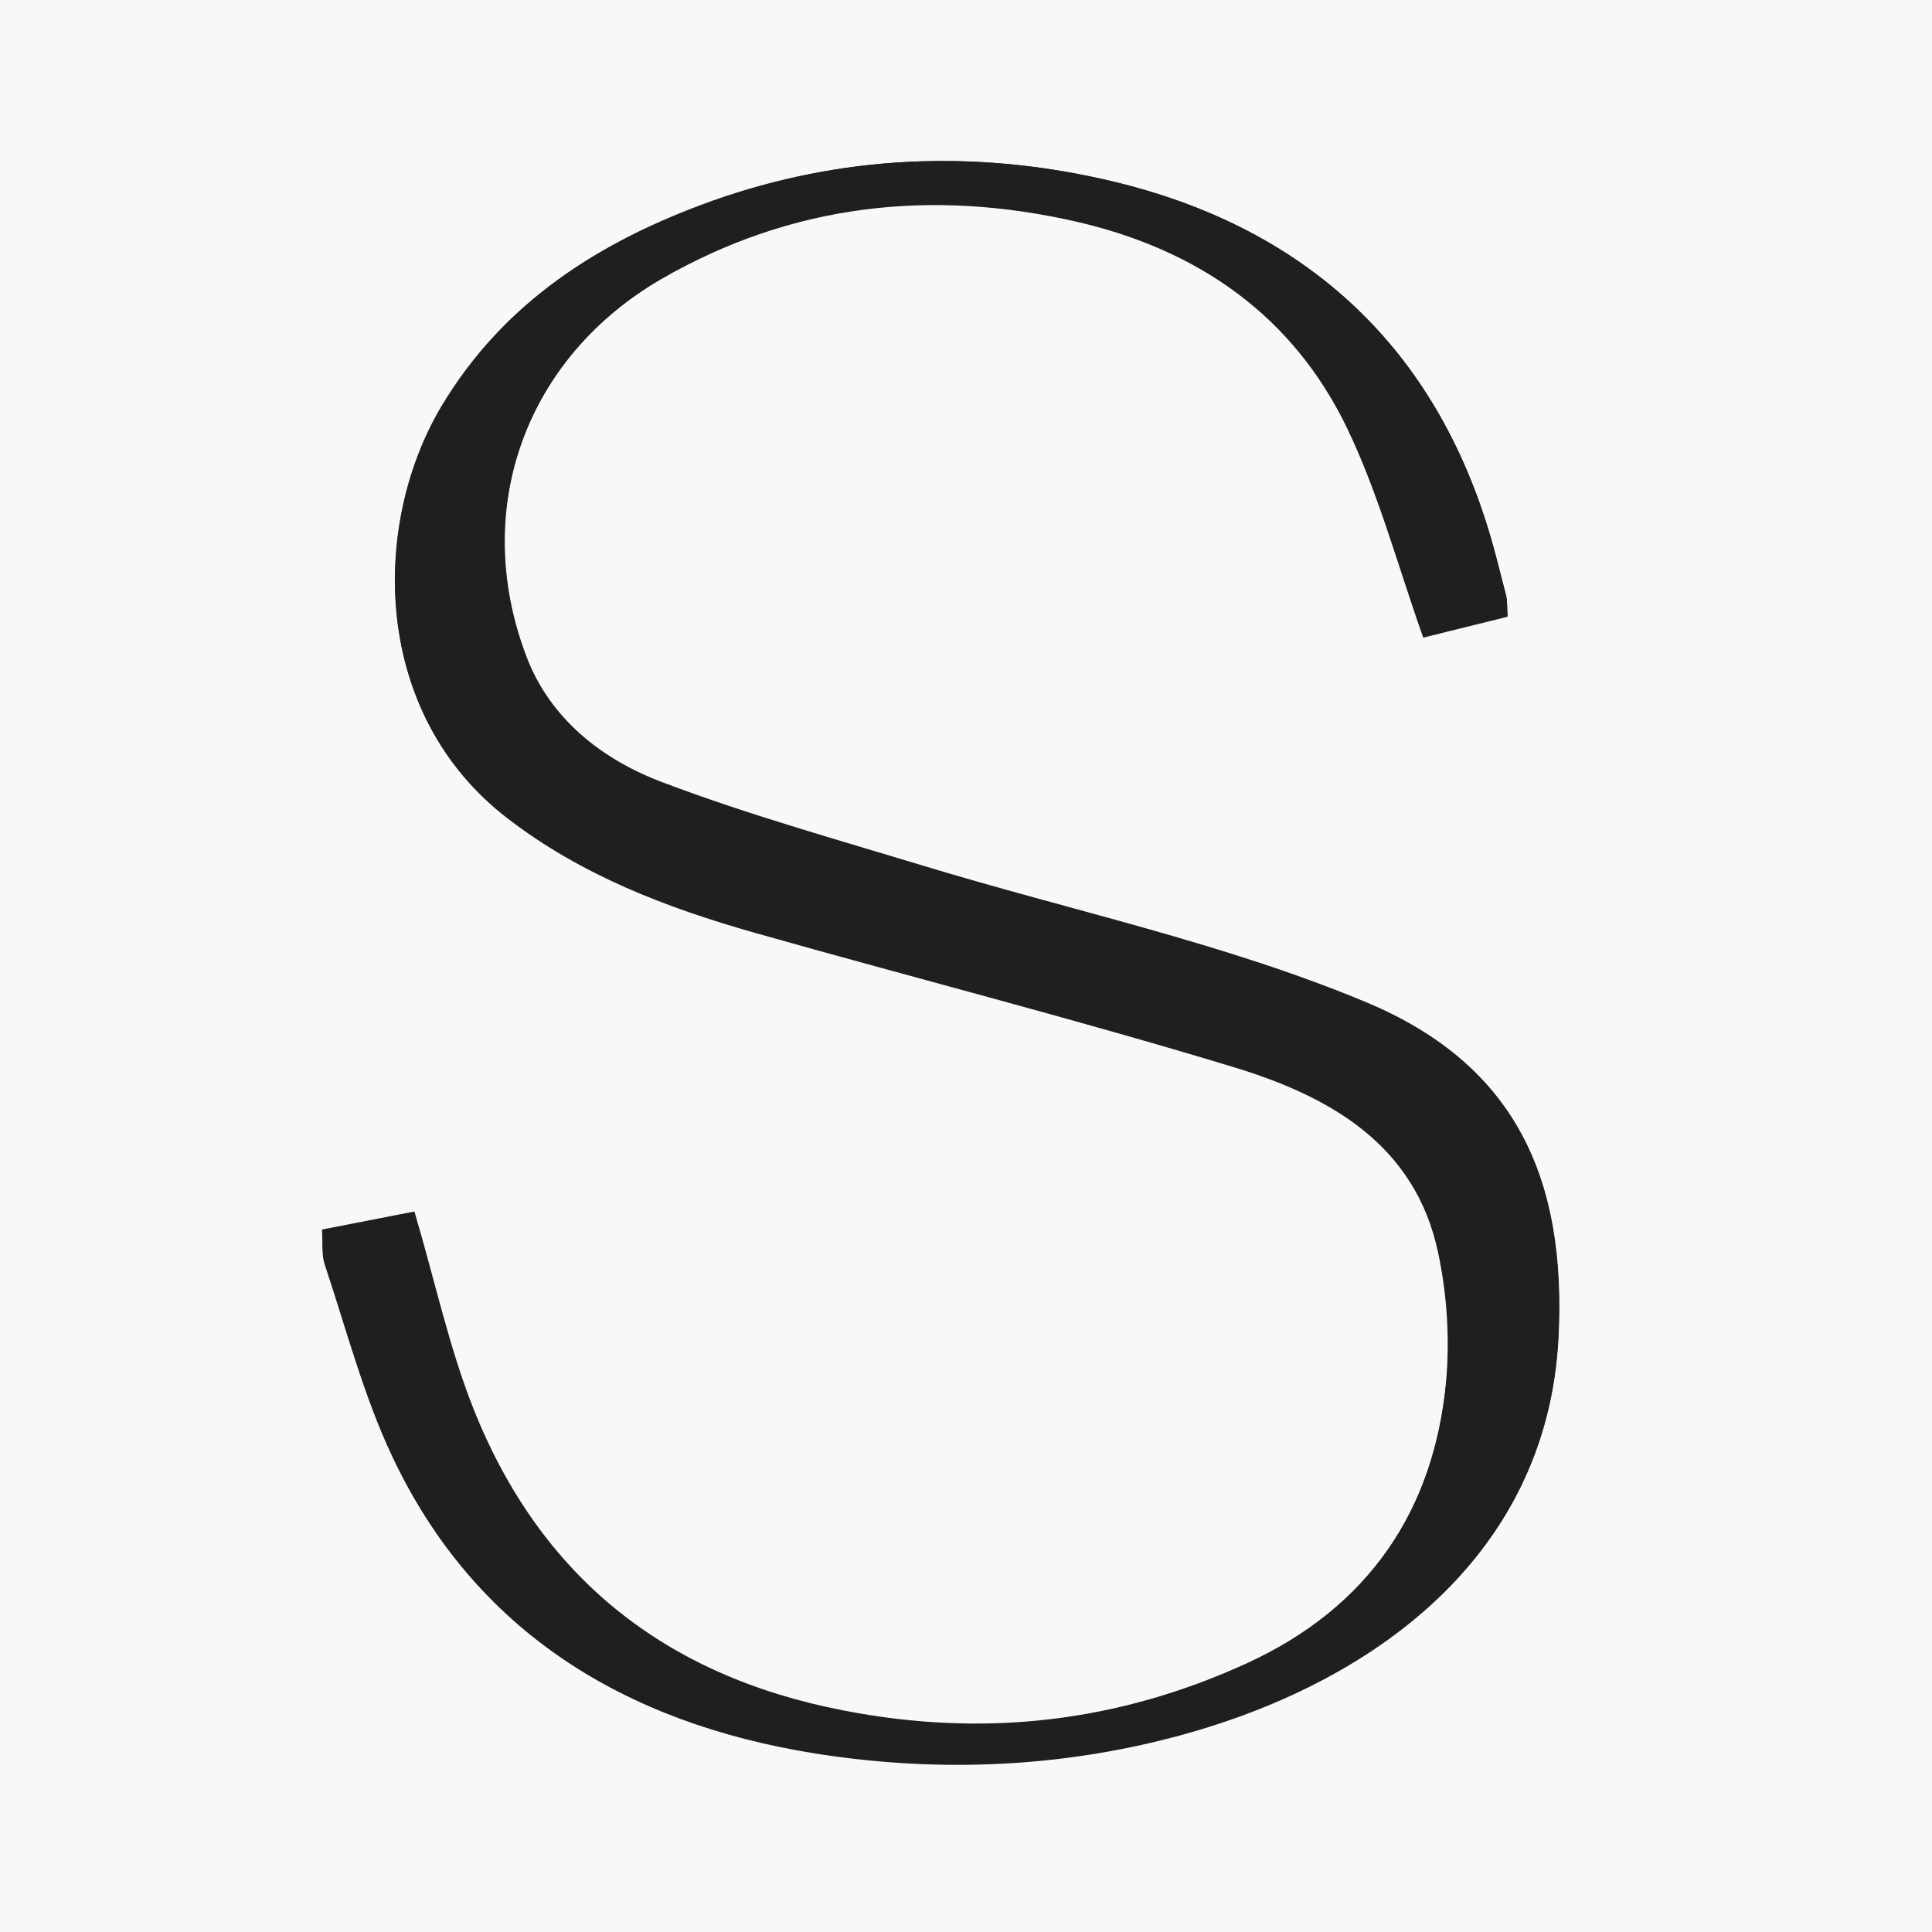
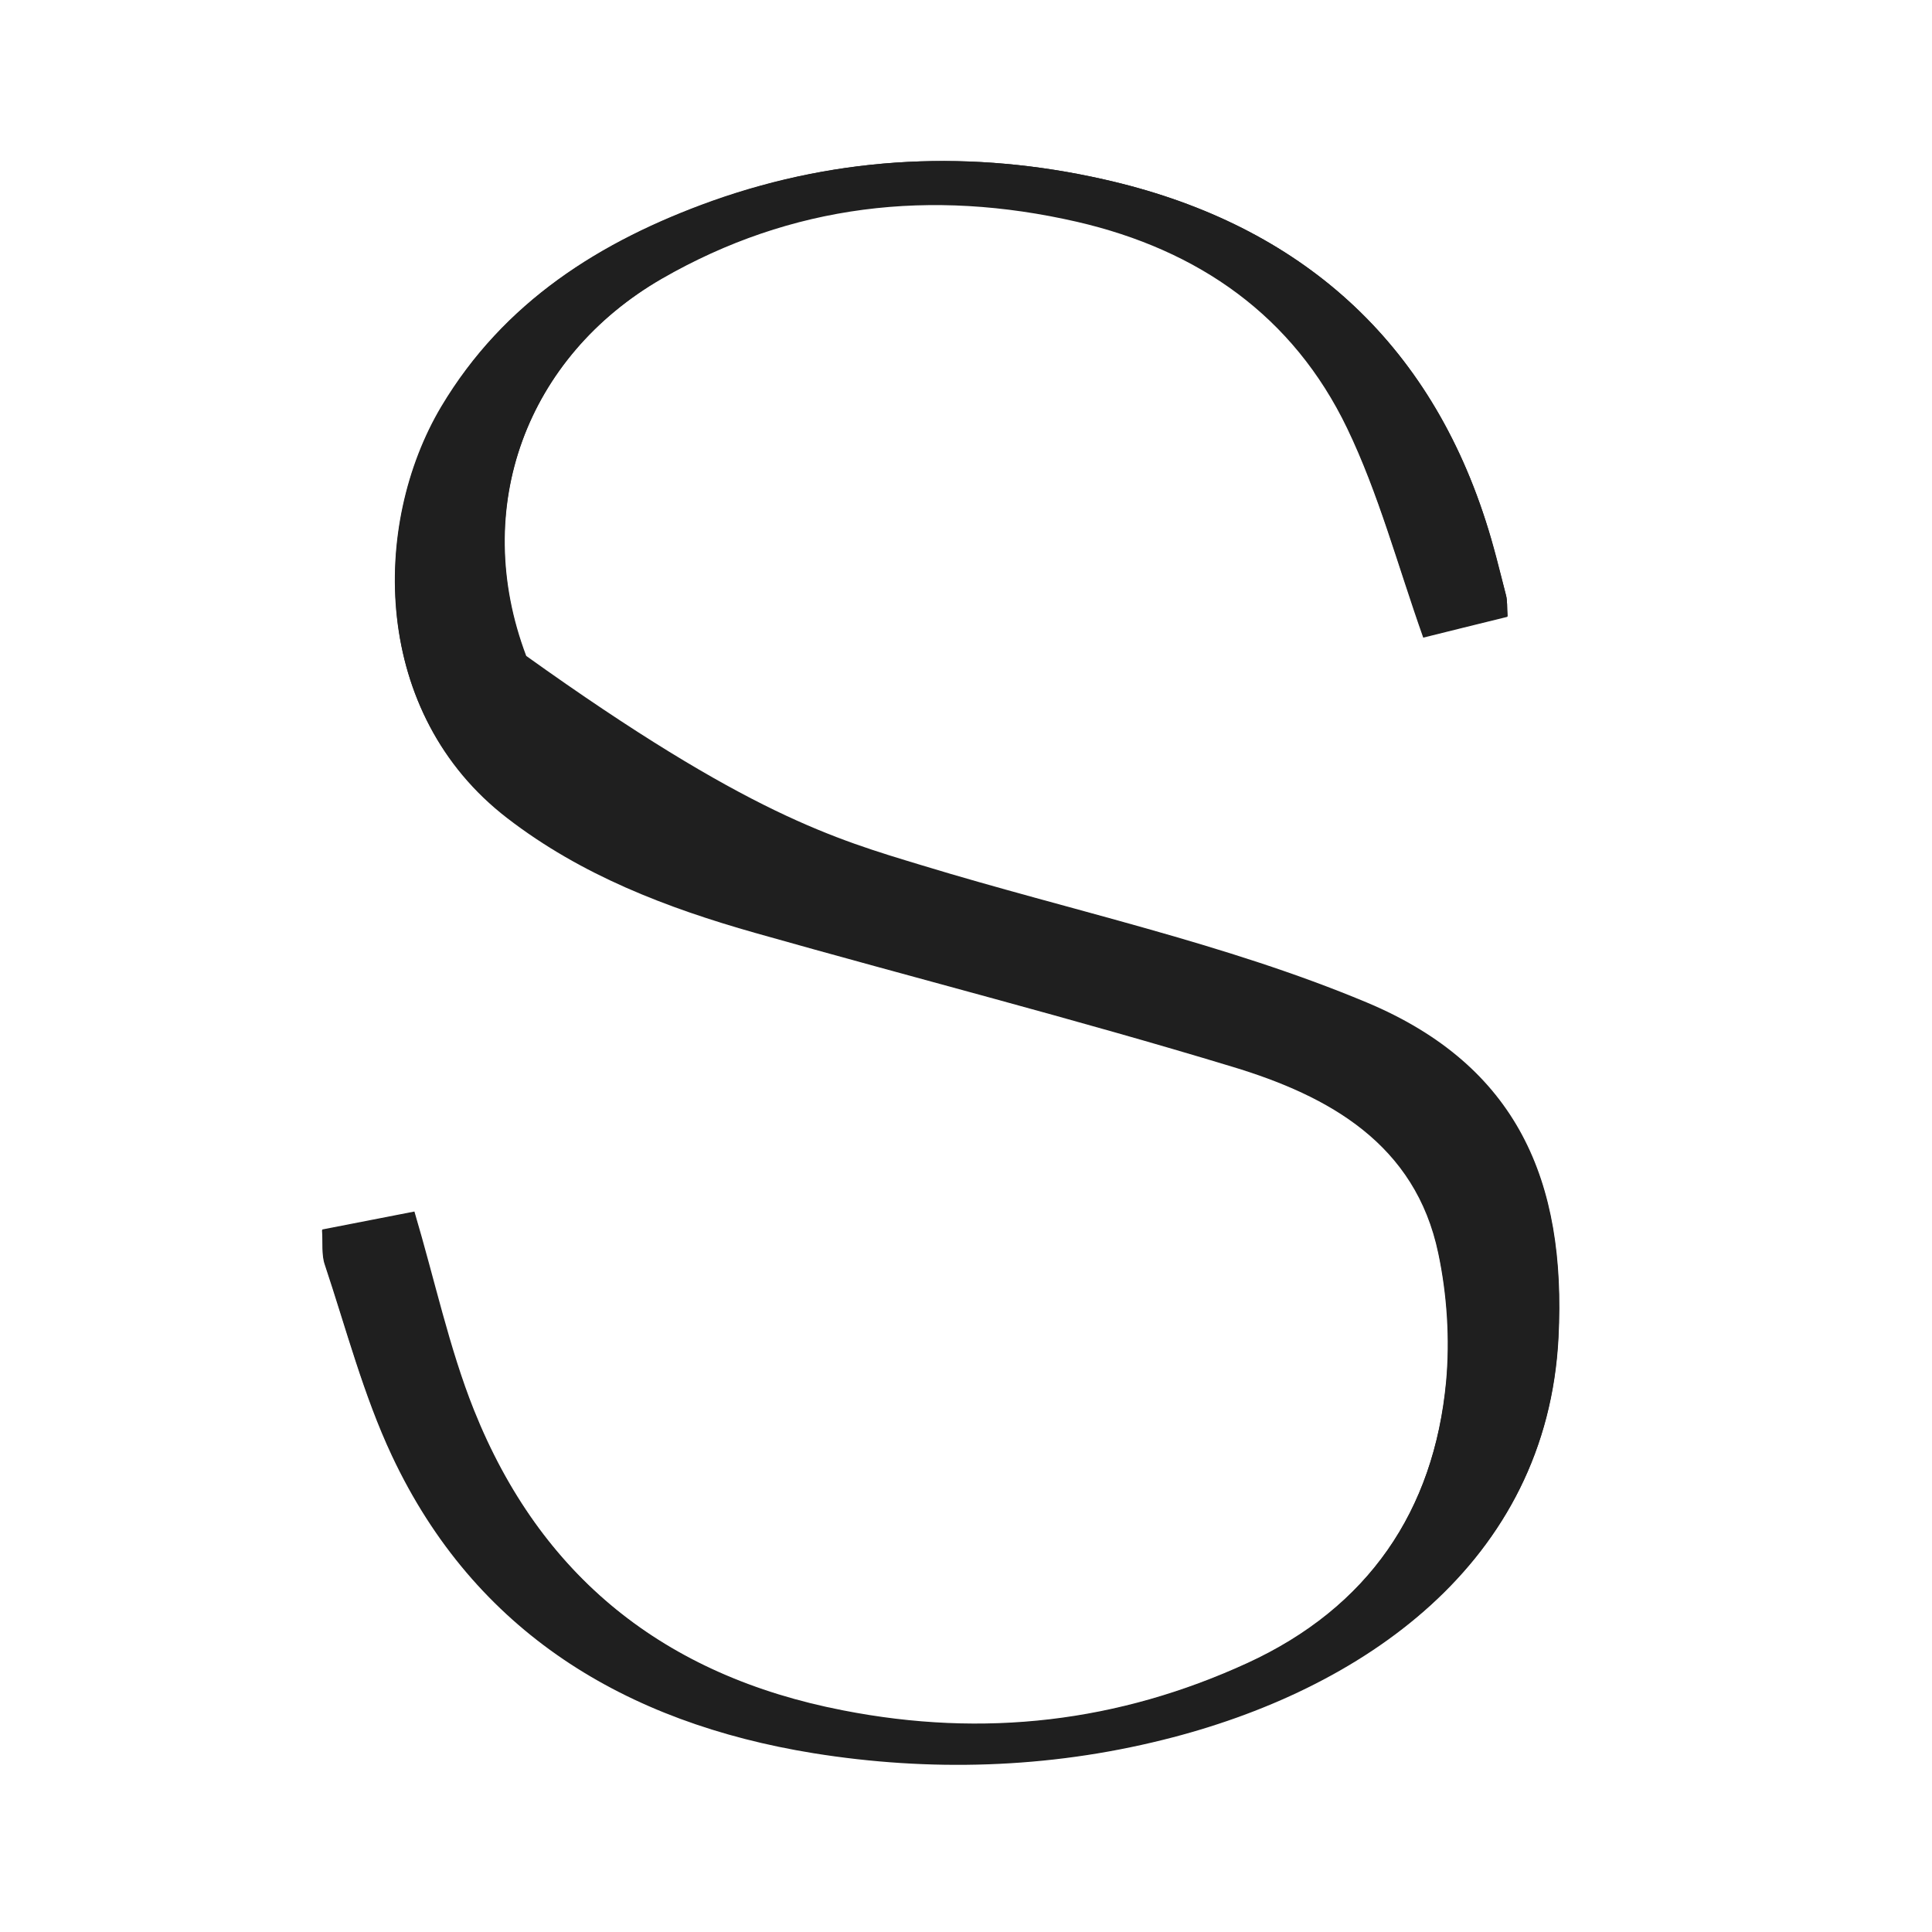
<svg xmlns="http://www.w3.org/2000/svg" width="24" height="24" viewBox="0 0 24 24" fill="none">
-   <rect width="24" height="24" fill="#F8F8F7" />
  <path d="M18.727 7.655C18.719 7.54 18.727 7.463 18.707 7.39C18.629 7.082 18.555 6.77 18.454 6.466C17.707 4.148 16.057 2.755 13.711 2.228C12.093 1.862 10.451 1.927 8.856 2.497C7.451 2.997 6.257 3.756 5.486 5.053C4.611 6.524 4.615 8.868 6.303 10.165C7.222 10.873 8.28 11.277 9.381 11.589C11.354 12.148 13.346 12.656 15.31 13.252C16.509 13.614 17.583 14.211 17.867 15.57C17.976 16.085 18.011 16.64 17.964 17.163C17.812 18.776 16.995 19.977 15.493 20.666C13.89 21.401 12.221 21.598 10.47 21.255C8.245 20.82 6.712 19.581 5.883 17.521C5.572 16.747 5.397 15.924 5.144 15.058C4.798 15.127 4.412 15.2 4 15.281C4.012 15.446 3.992 15.589 4.035 15.712C4.3 16.505 4.514 17.329 4.868 18.083C5.899 20.277 7.77 21.401 10.105 21.779C11.544 22.01 13.011 21.971 14.447 21.613C16.917 21.001 19.217 19.423 19.357 16.617C19.454 14.68 18.851 13.245 16.972 12.459C15.205 11.72 13.295 11.316 11.451 10.758C10.373 10.431 9.288 10.127 8.237 9.73C7.478 9.445 6.829 8.933 6.533 8.156C5.836 6.312 6.541 4.433 8.221 3.463C9.832 2.536 11.564 2.339 13.377 2.755C14.894 3.105 16.065 3.929 16.734 5.319C17.127 6.135 17.361 7.02 17.68 7.921C17.976 7.848 18.345 7.755 18.723 7.663L18.727 7.655Z" fill="#1F1F1F" />
-   <path d="M18.727 7.655C18.349 7.748 17.98 7.84 17.684 7.913C17.365 7.016 17.127 6.127 16.738 5.311C16.069 3.921 14.902 3.098 13.381 2.747C11.568 2.332 9.84 2.524 8.225 3.456C6.545 4.426 5.84 6.304 6.537 8.148C6.829 8.926 7.478 9.438 8.241 9.722C9.291 10.119 10.377 10.423 11.455 10.75C13.299 11.312 15.209 11.713 16.976 12.452C18.851 13.237 19.458 14.673 19.361 16.609C19.221 19.415 16.921 20.989 14.45 21.605C13.015 21.963 11.548 22.002 10.108 21.771C7.774 21.394 5.899 20.27 4.872 18.076C4.517 17.321 4.303 16.501 4.039 15.704C3.996 15.581 4.016 15.435 4.004 15.273C4.412 15.192 4.801 15.119 5.148 15.05C5.405 15.916 5.58 16.744 5.887 17.514C6.712 19.577 8.245 20.816 10.474 21.247C12.225 21.59 13.894 21.394 15.497 20.658C16.995 19.969 17.816 18.768 17.968 17.155C18.018 16.632 17.98 16.078 17.87 15.562C17.587 14.203 16.513 13.61 15.314 13.245C13.35 12.648 11.361 12.144 9.385 11.582C8.284 11.27 7.225 10.862 6.307 10.157C4.611 8.864 4.607 6.52 5.482 5.049C6.257 3.752 7.451 2.994 8.852 2.493C10.451 1.927 12.093 1.862 13.711 2.228C16.057 2.755 17.707 4.148 18.454 6.466C18.551 6.77 18.625 7.082 18.707 7.39C18.727 7.463 18.719 7.54 18.727 7.655Z" fill="#1F1F1F" />
+   <path d="M18.727 7.655C18.349 7.748 17.98 7.84 17.684 7.913C17.365 7.016 17.127 6.127 16.738 5.311C16.069 3.921 14.902 3.098 13.381 2.747C11.568 2.332 9.84 2.524 8.225 3.456C6.545 4.426 5.84 6.304 6.537 8.148C9.291 10.119 10.377 10.423 11.455 10.75C13.299 11.312 15.209 11.713 16.976 12.452C18.851 13.237 19.458 14.673 19.361 16.609C19.221 19.415 16.921 20.989 14.45 21.605C13.015 21.963 11.548 22.002 10.108 21.771C7.774 21.394 5.899 20.27 4.872 18.076C4.517 17.321 4.303 16.501 4.039 15.704C3.996 15.581 4.016 15.435 4.004 15.273C4.412 15.192 4.801 15.119 5.148 15.05C5.405 15.916 5.58 16.744 5.887 17.514C6.712 19.577 8.245 20.816 10.474 21.247C12.225 21.59 13.894 21.394 15.497 20.658C16.995 19.969 17.816 18.768 17.968 17.155C18.018 16.632 17.98 16.078 17.87 15.562C17.587 14.203 16.513 13.61 15.314 13.245C13.35 12.648 11.361 12.144 9.385 11.582C8.284 11.27 7.225 10.862 6.307 10.157C4.611 8.864 4.607 6.52 5.482 5.049C6.257 3.752 7.451 2.994 8.852 2.493C10.451 1.927 12.093 1.862 13.711 2.228C16.057 2.755 17.707 4.148 18.454 6.466C18.551 6.77 18.625 7.082 18.707 7.39C18.727 7.463 18.719 7.54 18.727 7.655Z" fill="#1F1F1F" />
</svg>